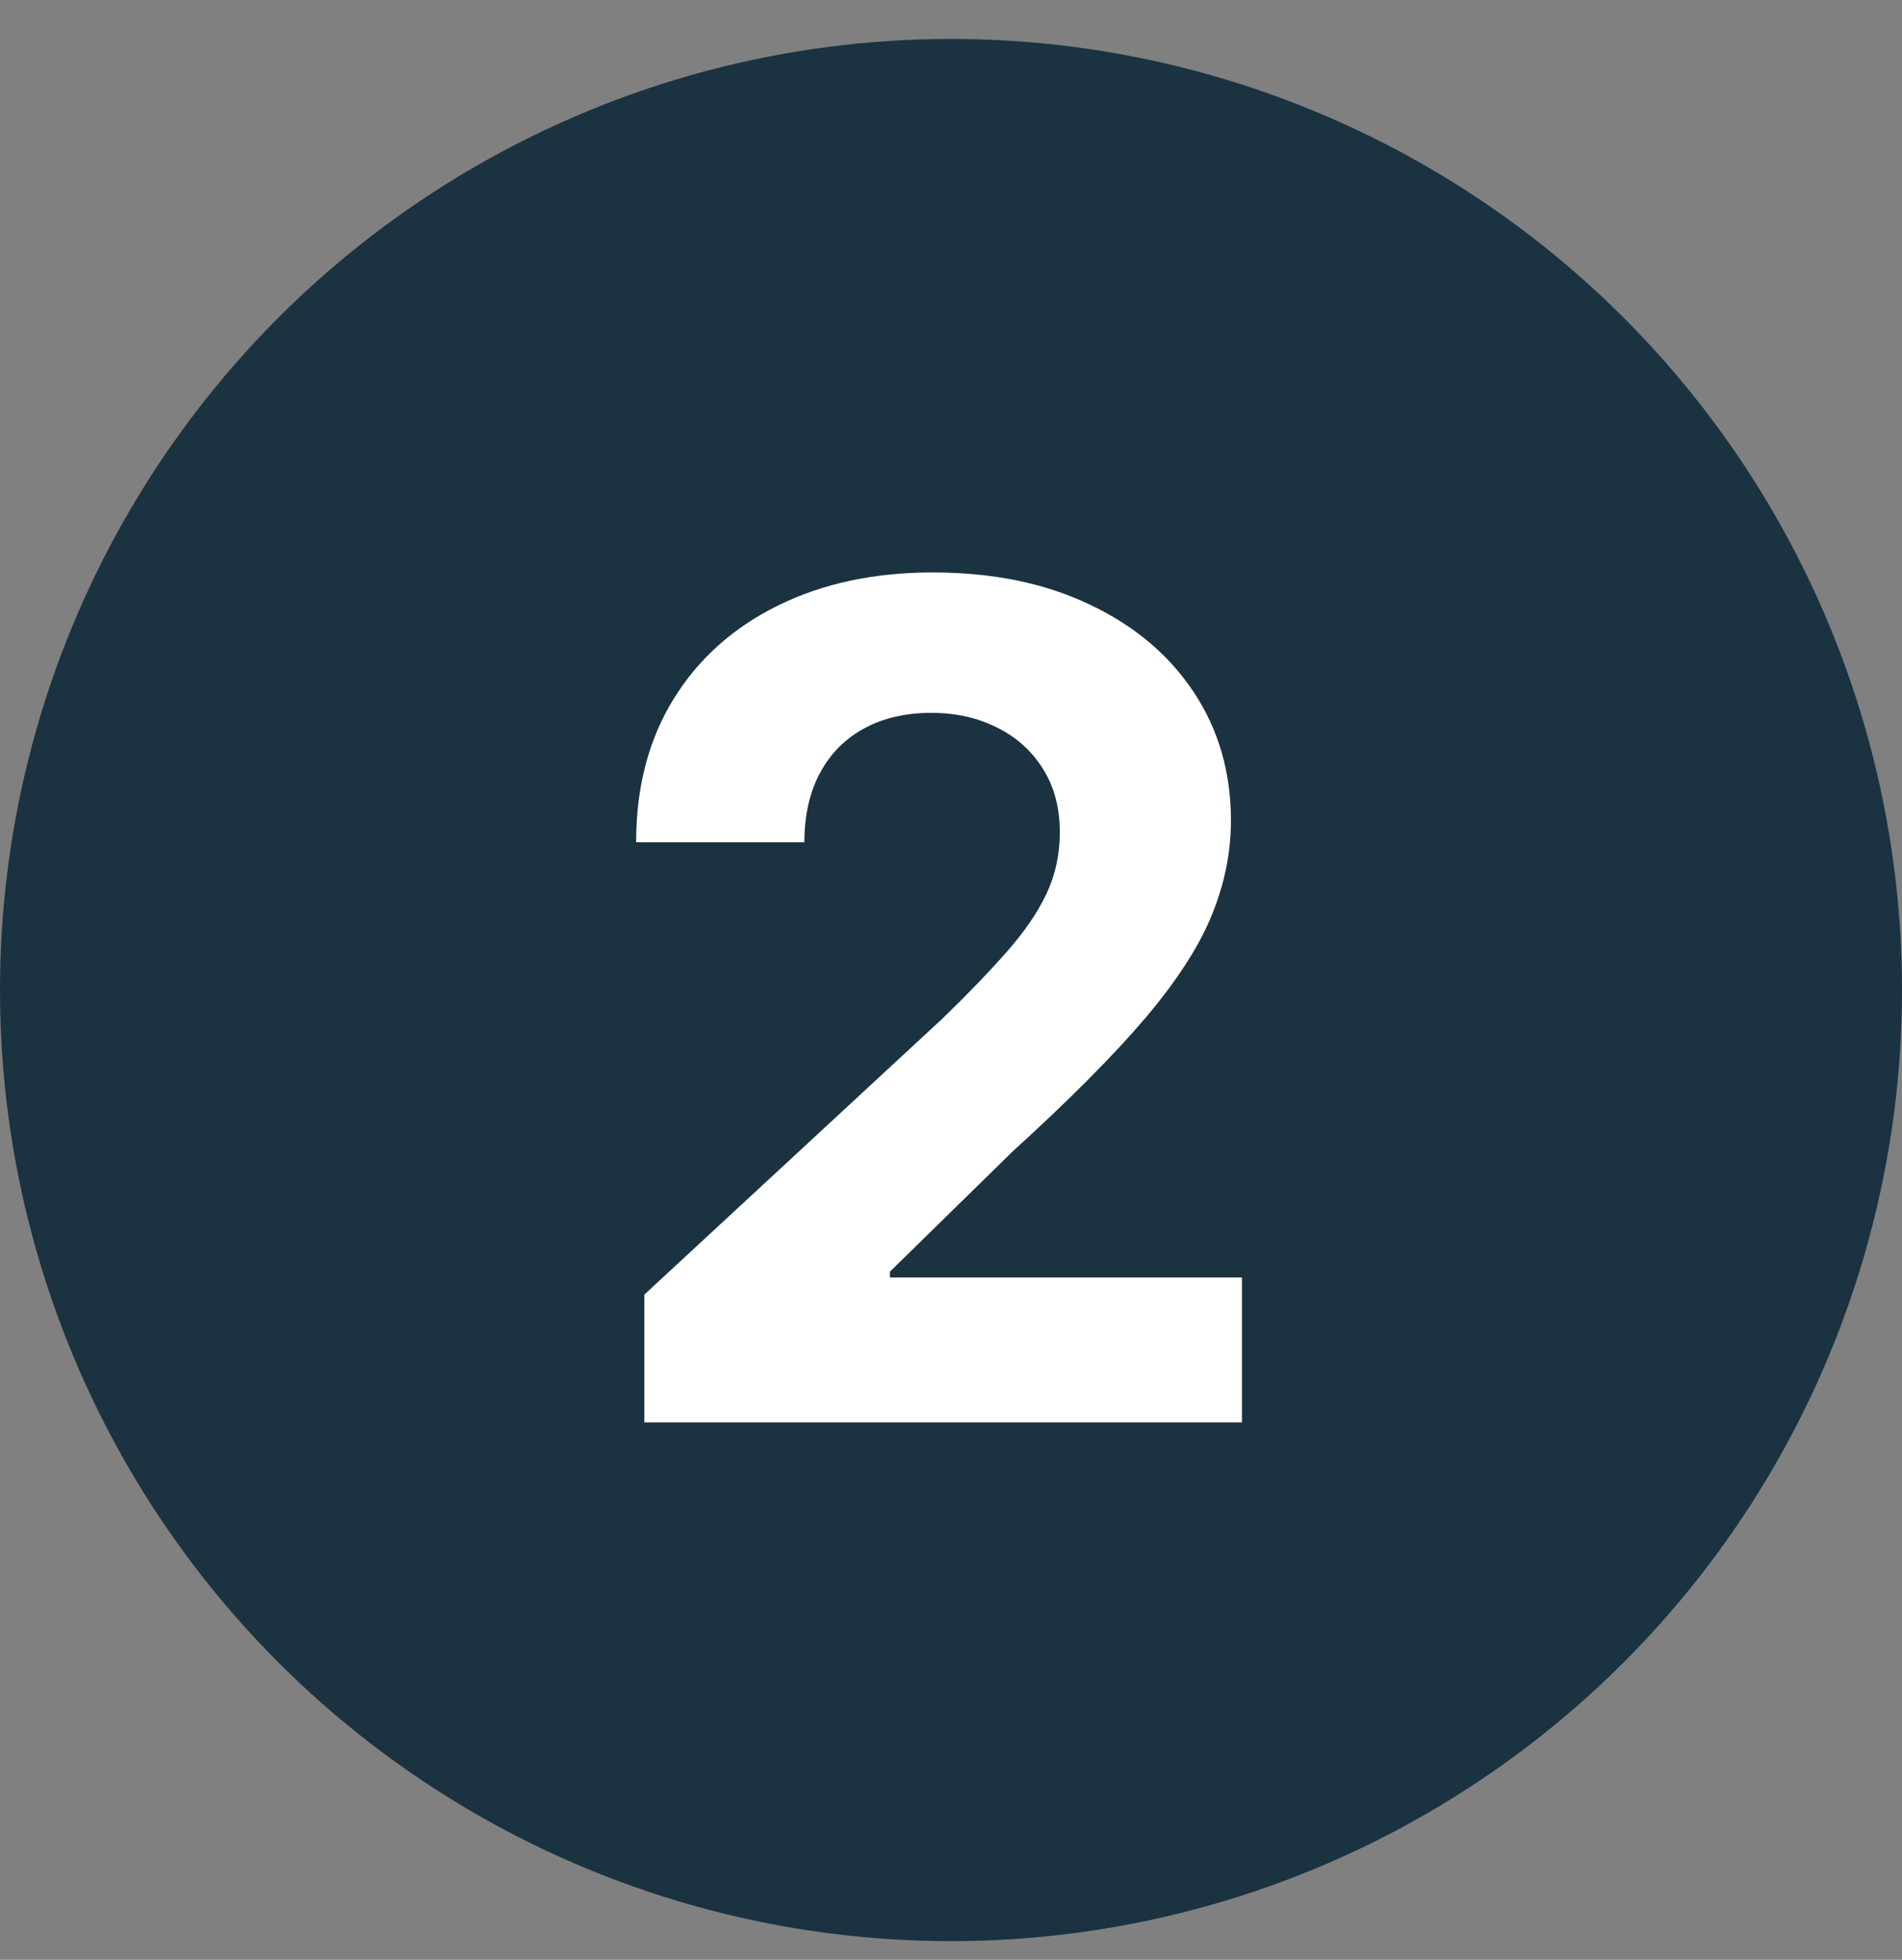
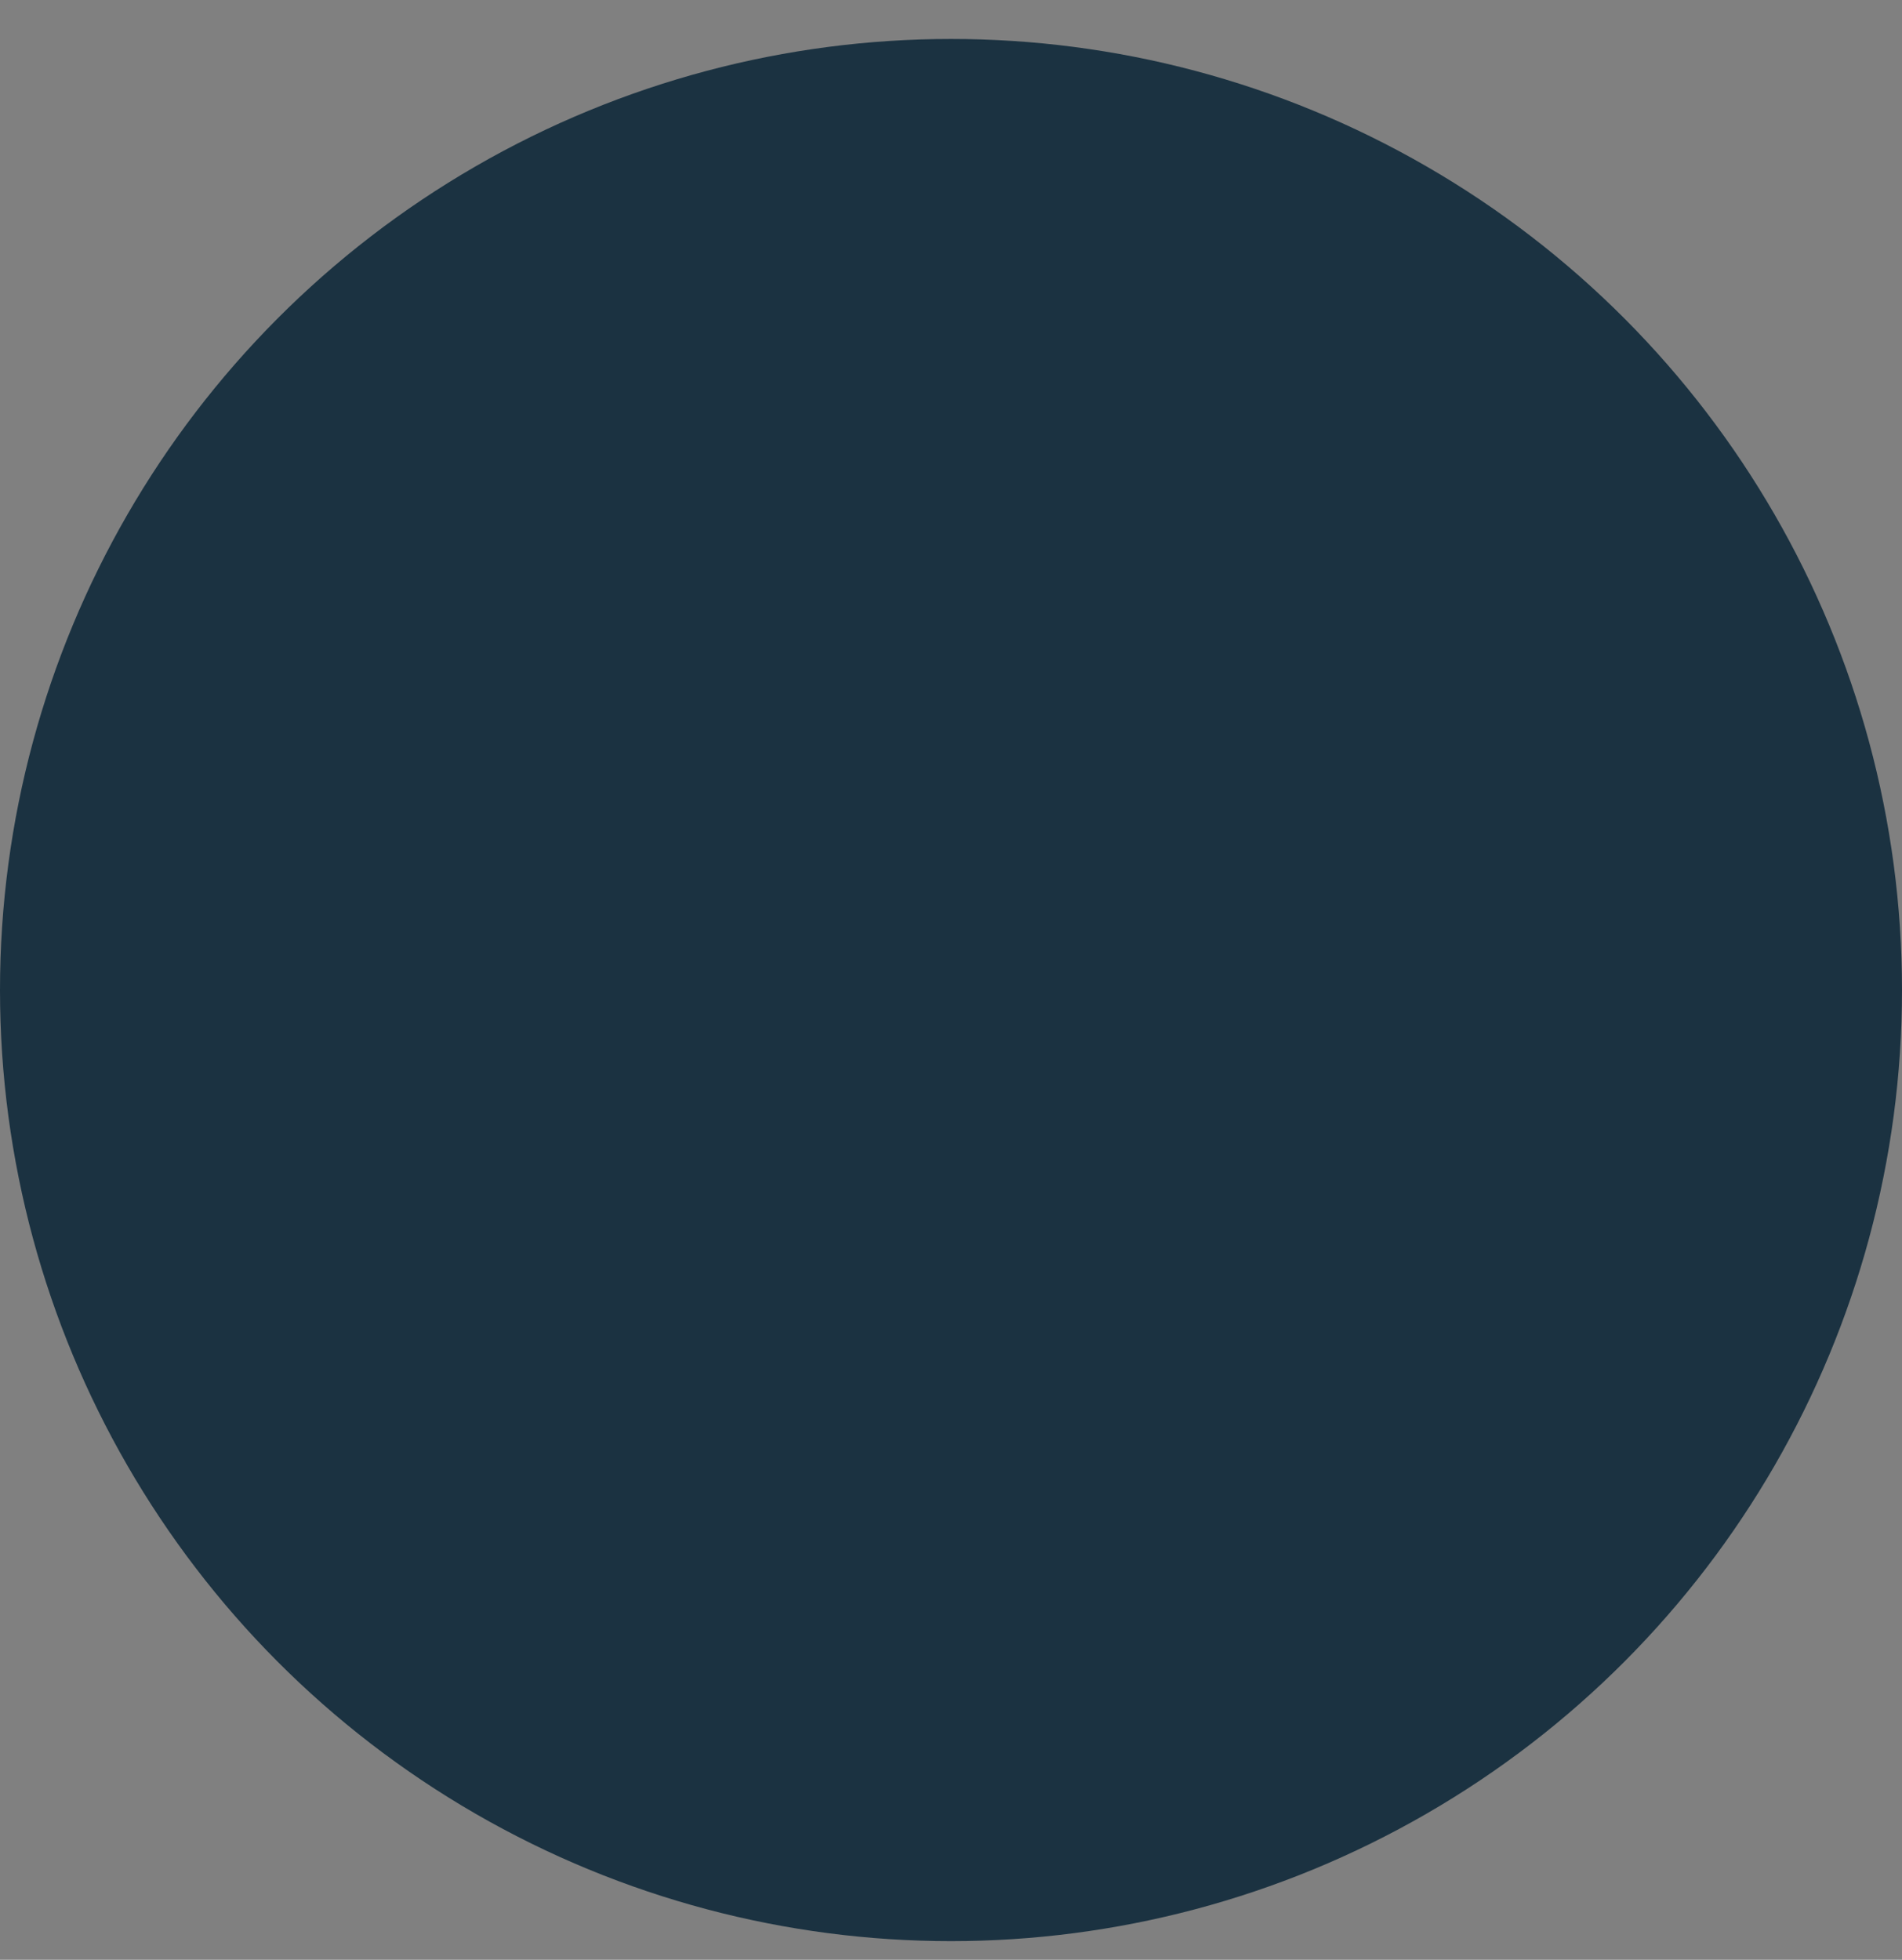
<svg xmlns="http://www.w3.org/2000/svg" width="33" height="34" viewBox="0 0 33 34" fill="none">
  <rect x="0" y="0" width="33" height="34" fill="#808080" stroke="none" />
  <circle cx="16.5" cy="17.176" r="16.5" fill="#1B3241" />
-   <path d="M11.179 24.676V22.46L16.357 17.666C16.797 17.24 17.166 16.856 17.465 16.515C17.767 16.174 17.997 15.841 18.153 15.514C18.31 15.182 18.388 14.825 18.388 14.441C18.388 14.015 18.291 13.648 18.097 13.341C17.902 13.028 17.637 12.789 17.301 12.623C16.965 12.453 16.584 12.367 16.158 12.367C15.713 12.367 15.324 12.457 14.993 12.637C14.662 12.817 14.406 13.075 14.226 13.412C14.046 13.748 13.956 14.148 13.956 14.612H11.037C11.037 13.66 11.252 12.834 11.683 12.133C12.114 11.432 12.718 10.89 13.494 10.507C14.271 10.123 15.166 9.931 16.179 9.931C17.221 9.931 18.127 10.116 18.899 10.485C19.676 10.85 20.279 11.357 20.71 12.005C21.141 12.654 21.357 13.397 21.357 14.235C21.357 14.785 21.248 15.327 21.03 15.862C20.817 16.397 20.436 16.991 19.886 17.645C19.337 18.293 18.563 19.072 17.564 19.981L15.44 22.062V22.162H21.548V24.676H11.179Z" fill="white" />
</svg>